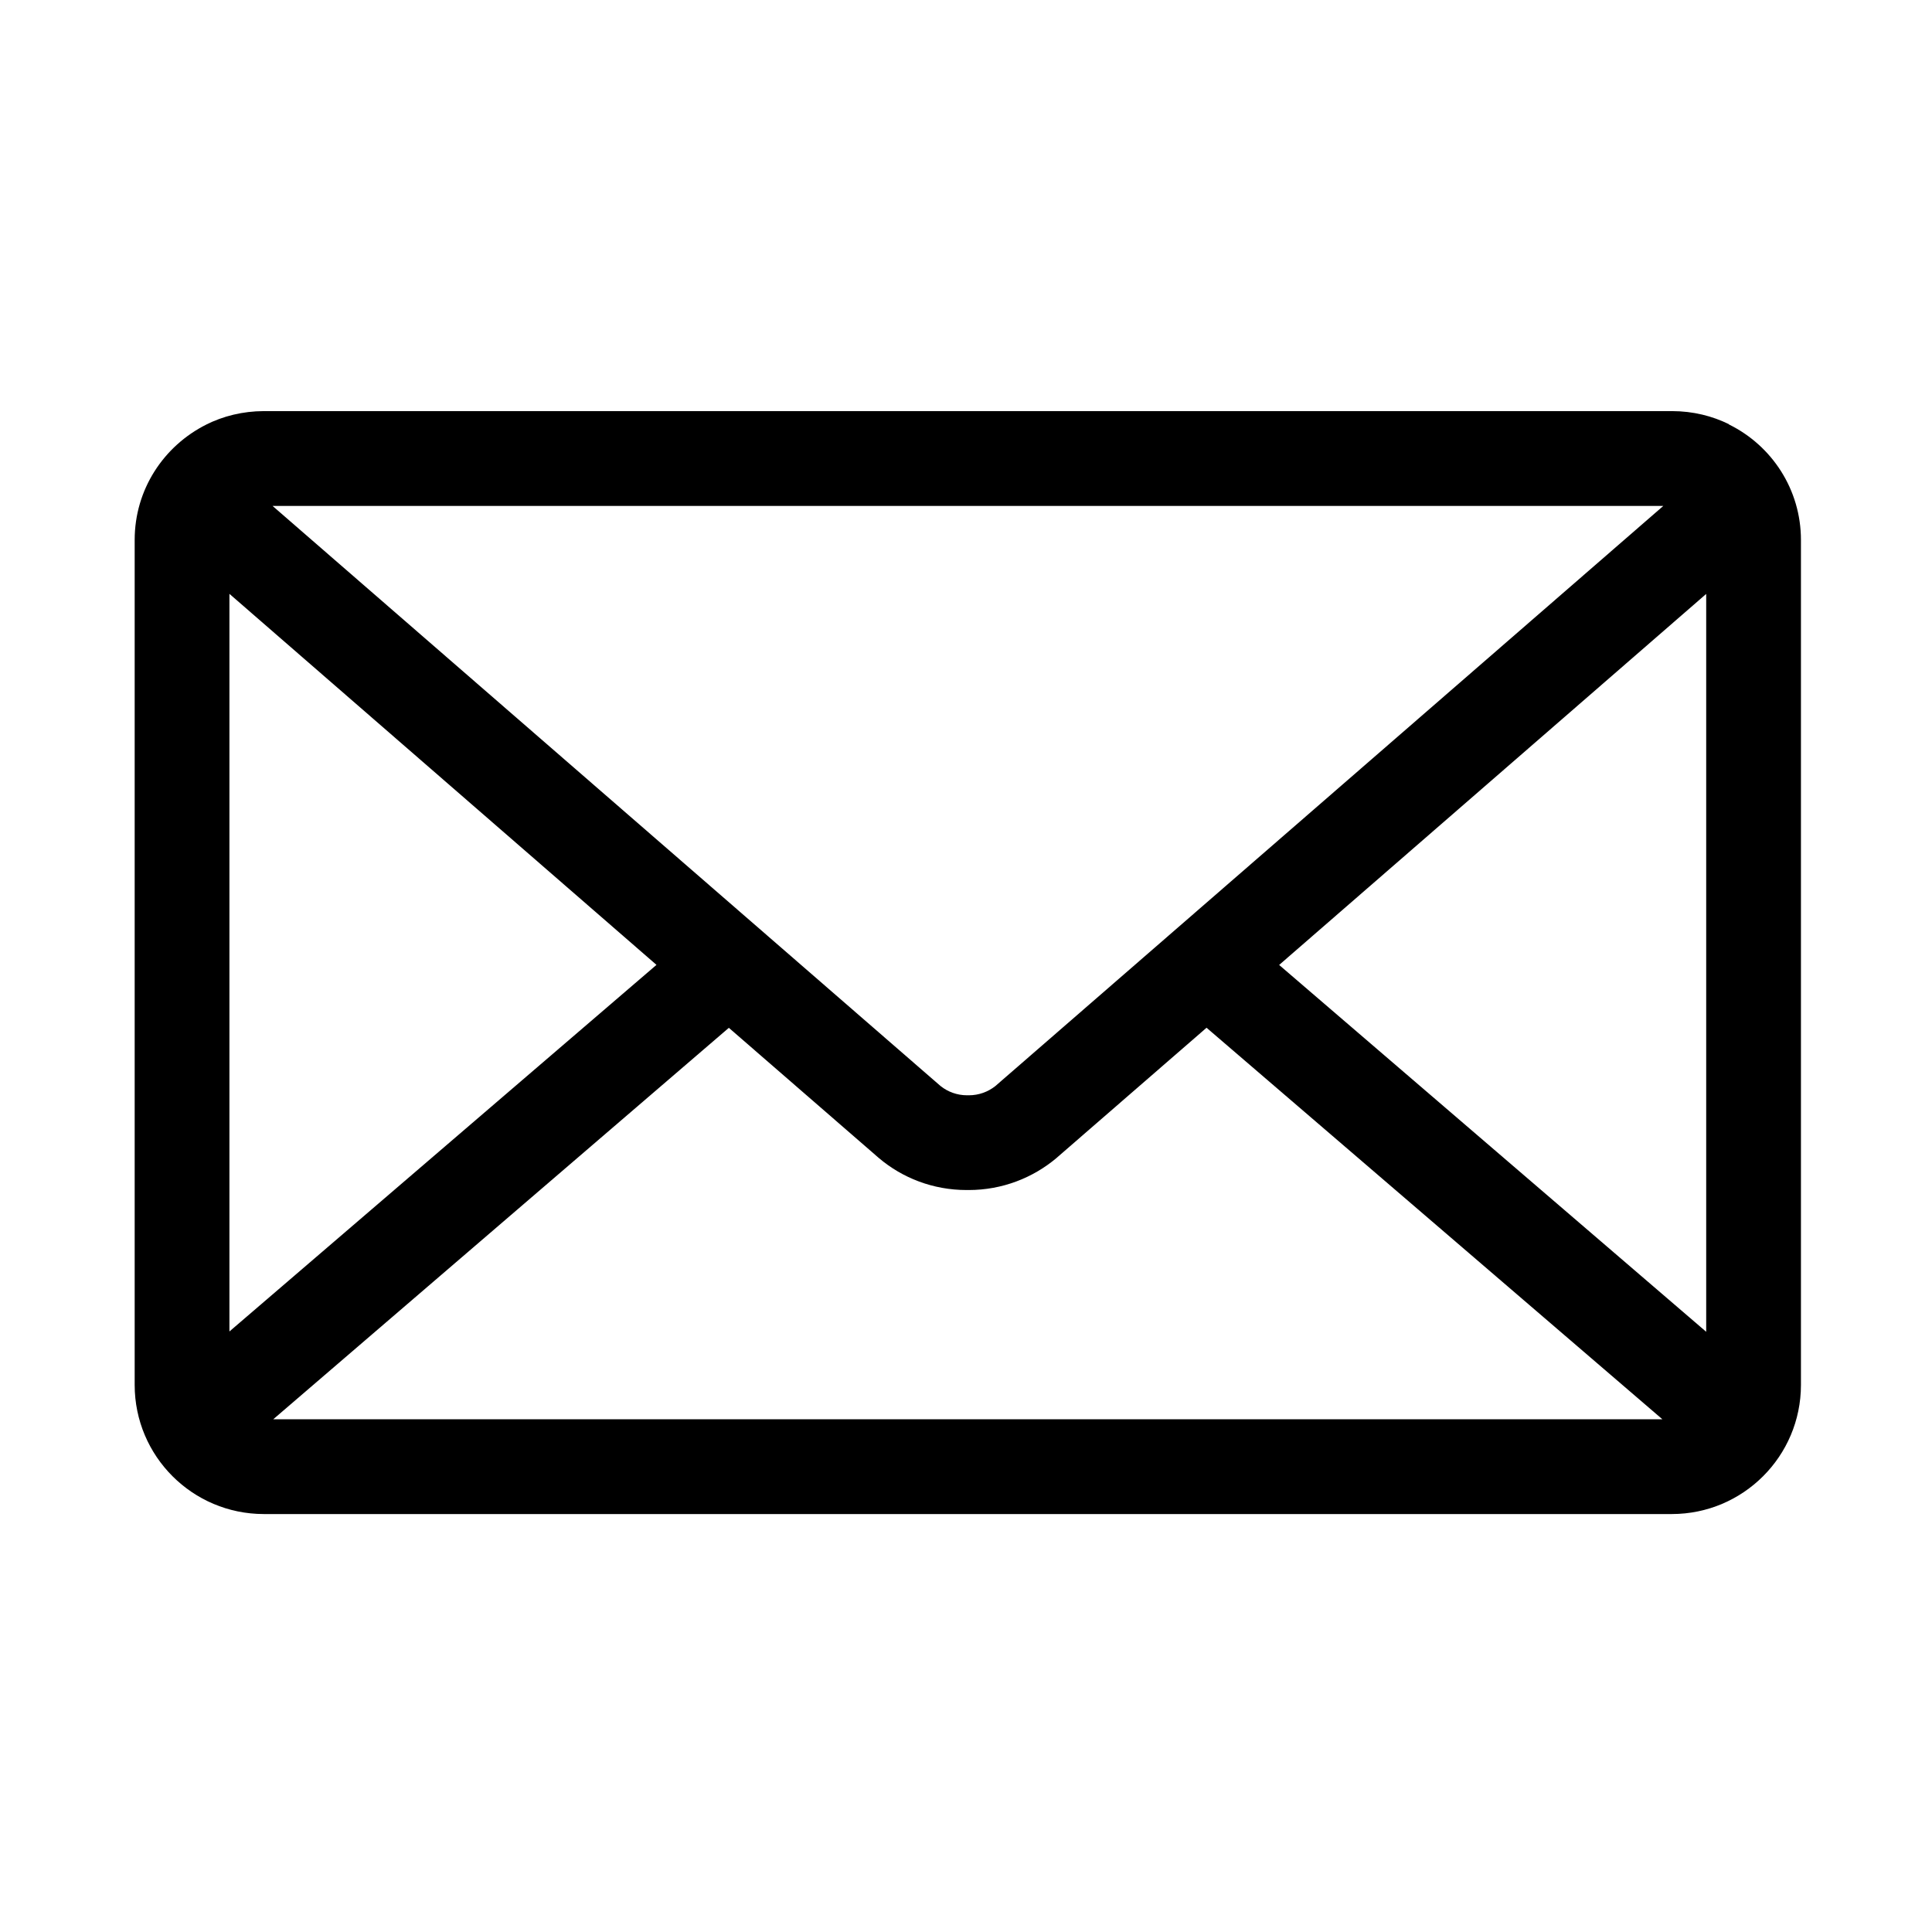
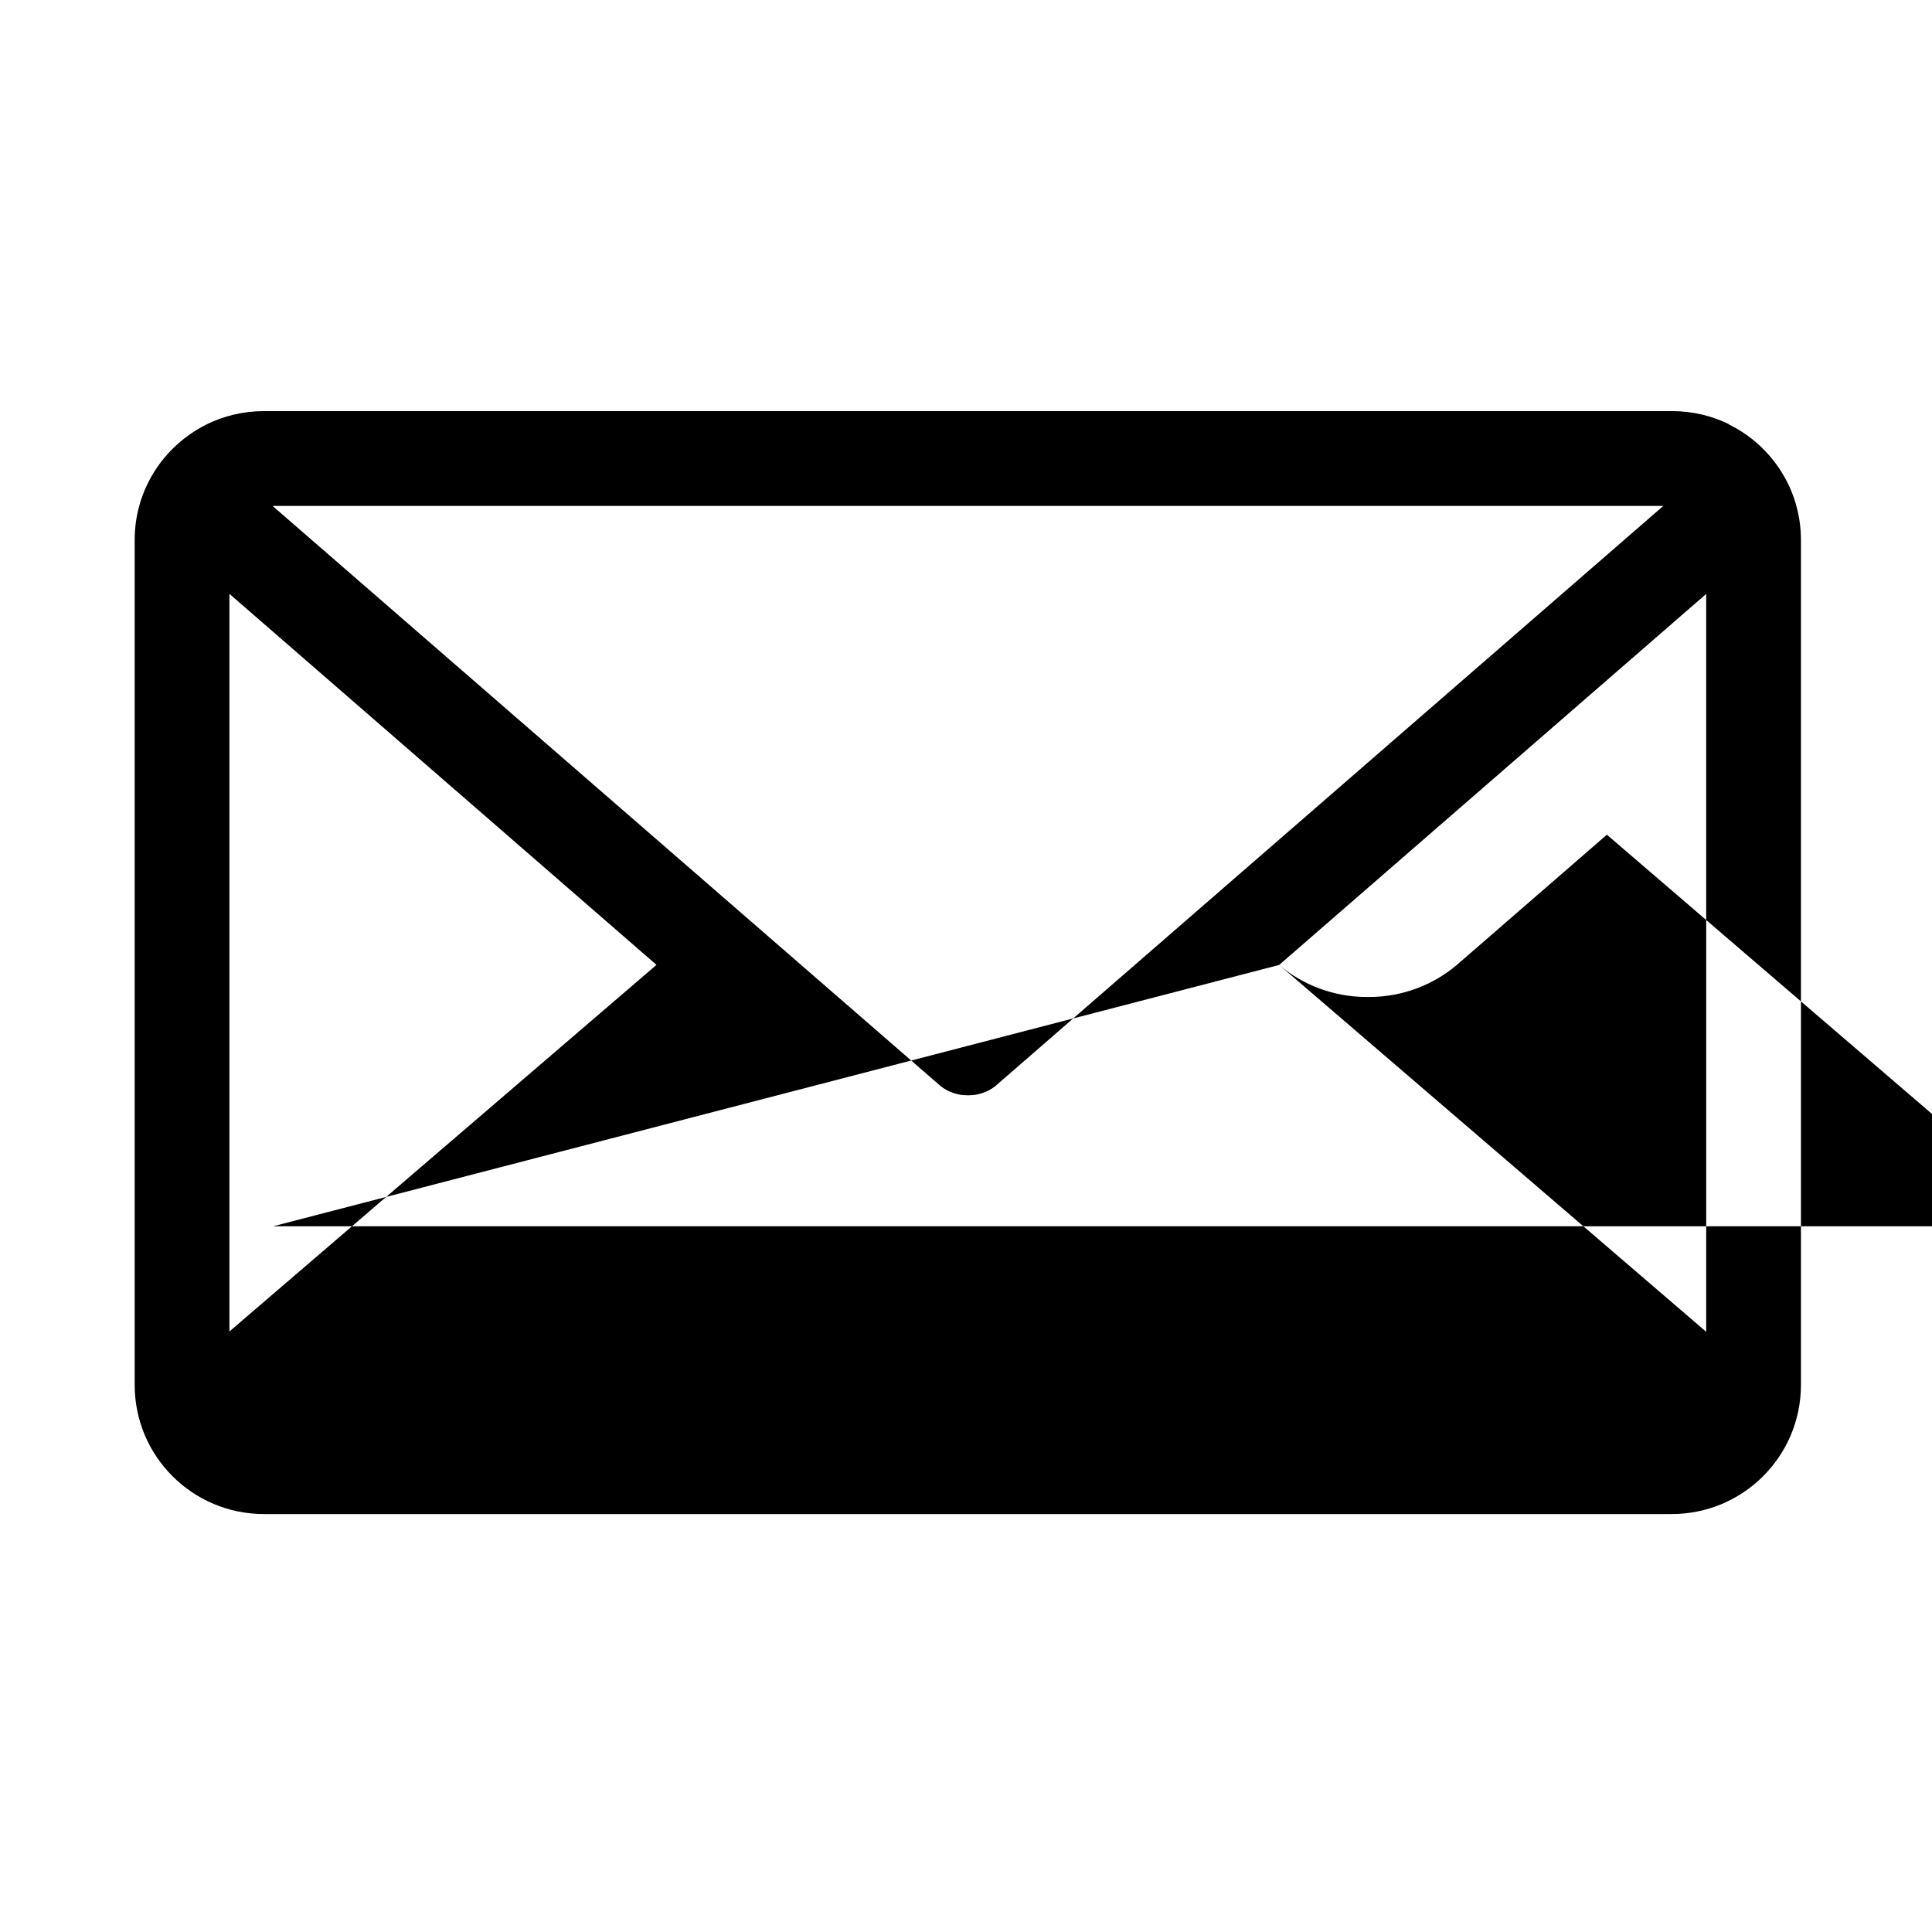
<svg xmlns="http://www.w3.org/2000/svg" class="w-64 h-64" viewBox="0 0 24 24" fill="currentColor" version="1.1" id="svg1">
  <defs id="defs1" />
-   <path d="m 15.89,11.987 5.305,-4.609 v 9.166 z m -6.836,0.781 1.863,1.617 c 0.292,0.248 0.674,0.398 1.09,0.398 h 0.015 -8.63e-4 0.012 c 0.417,0 0.799,-0.151 1.095,-0.401 l -0.003,0.002 1.863,-1.617 5.663,4.864 H 3.394 Z M 3.386,6.285 H 20.662 l -8.298,7.207 c -0.09,0.071 -0.204,0.114 -0.328,0.114 -0.004,0 -0.008,0 -0.012,0 h 8.62e-4 c -0.003,0 -0.008,0 -0.012,0 -0.124,0 -0.239,-0.043 -0.329,-0.115 l 8.62e-4,8.63e-4 z M 2.85,7.377 8.155,11.986 2.85,16.54 Z M 21.48,5.271 C 21.273,5.168 21.03,5.107 20.772,5.107 H 3.276 c -0.259,8.624e-4 -0.504,0.061 -0.72,0.17 l 0.009,-0.004 C 2.033,5.539 1.673,6.081 1.673,6.707 v 0.003 10.495 c 8.625e-4,0.885 0.718,1.602 1.603,1.603 H 20.769 c 0.885,-8.62e-4 1.602,-0.718 1.603,-1.603 V 6.711 c 0,-8.625e-4 0,-0.002 0,-0.003 0,-0.627 -0.361,-1.17 -0.888,-1.432 l -0.009,-0.004 z" id="path1" style="stroke-width:0.862" />
+   <path d="m 15.89,11.987 5.305,-4.609 v 9.166 z c 0.292,0.248 0.674,0.398 1.09,0.398 h 0.015 -8.63e-4 0.012 c 0.417,0 0.799,-0.151 1.095,-0.401 l -0.003,0.002 1.863,-1.617 5.663,4.864 H 3.394 Z M 3.386,6.285 H 20.662 l -8.298,7.207 c -0.09,0.071 -0.204,0.114 -0.328,0.114 -0.004,0 -0.008,0 -0.012,0 h 8.62e-4 c -0.003,0 -0.008,0 -0.012,0 -0.124,0 -0.239,-0.043 -0.329,-0.115 l 8.62e-4,8.63e-4 z M 2.85,7.377 8.155,11.986 2.85,16.54 Z M 21.48,5.271 C 21.273,5.168 21.03,5.107 20.772,5.107 H 3.276 c -0.259,8.624e-4 -0.504,0.061 -0.72,0.17 l 0.009,-0.004 C 2.033,5.539 1.673,6.081 1.673,6.707 v 0.003 10.495 c 8.625e-4,0.885 0.718,1.602 1.603,1.603 H 20.769 c 0.885,-8.62e-4 1.602,-0.718 1.603,-1.603 V 6.711 c 0,-8.625e-4 0,-0.002 0,-0.003 0,-0.627 -0.361,-1.17 -0.888,-1.432 l -0.009,-0.004 z" id="path1" style="stroke-width:0.862" />
</svg>